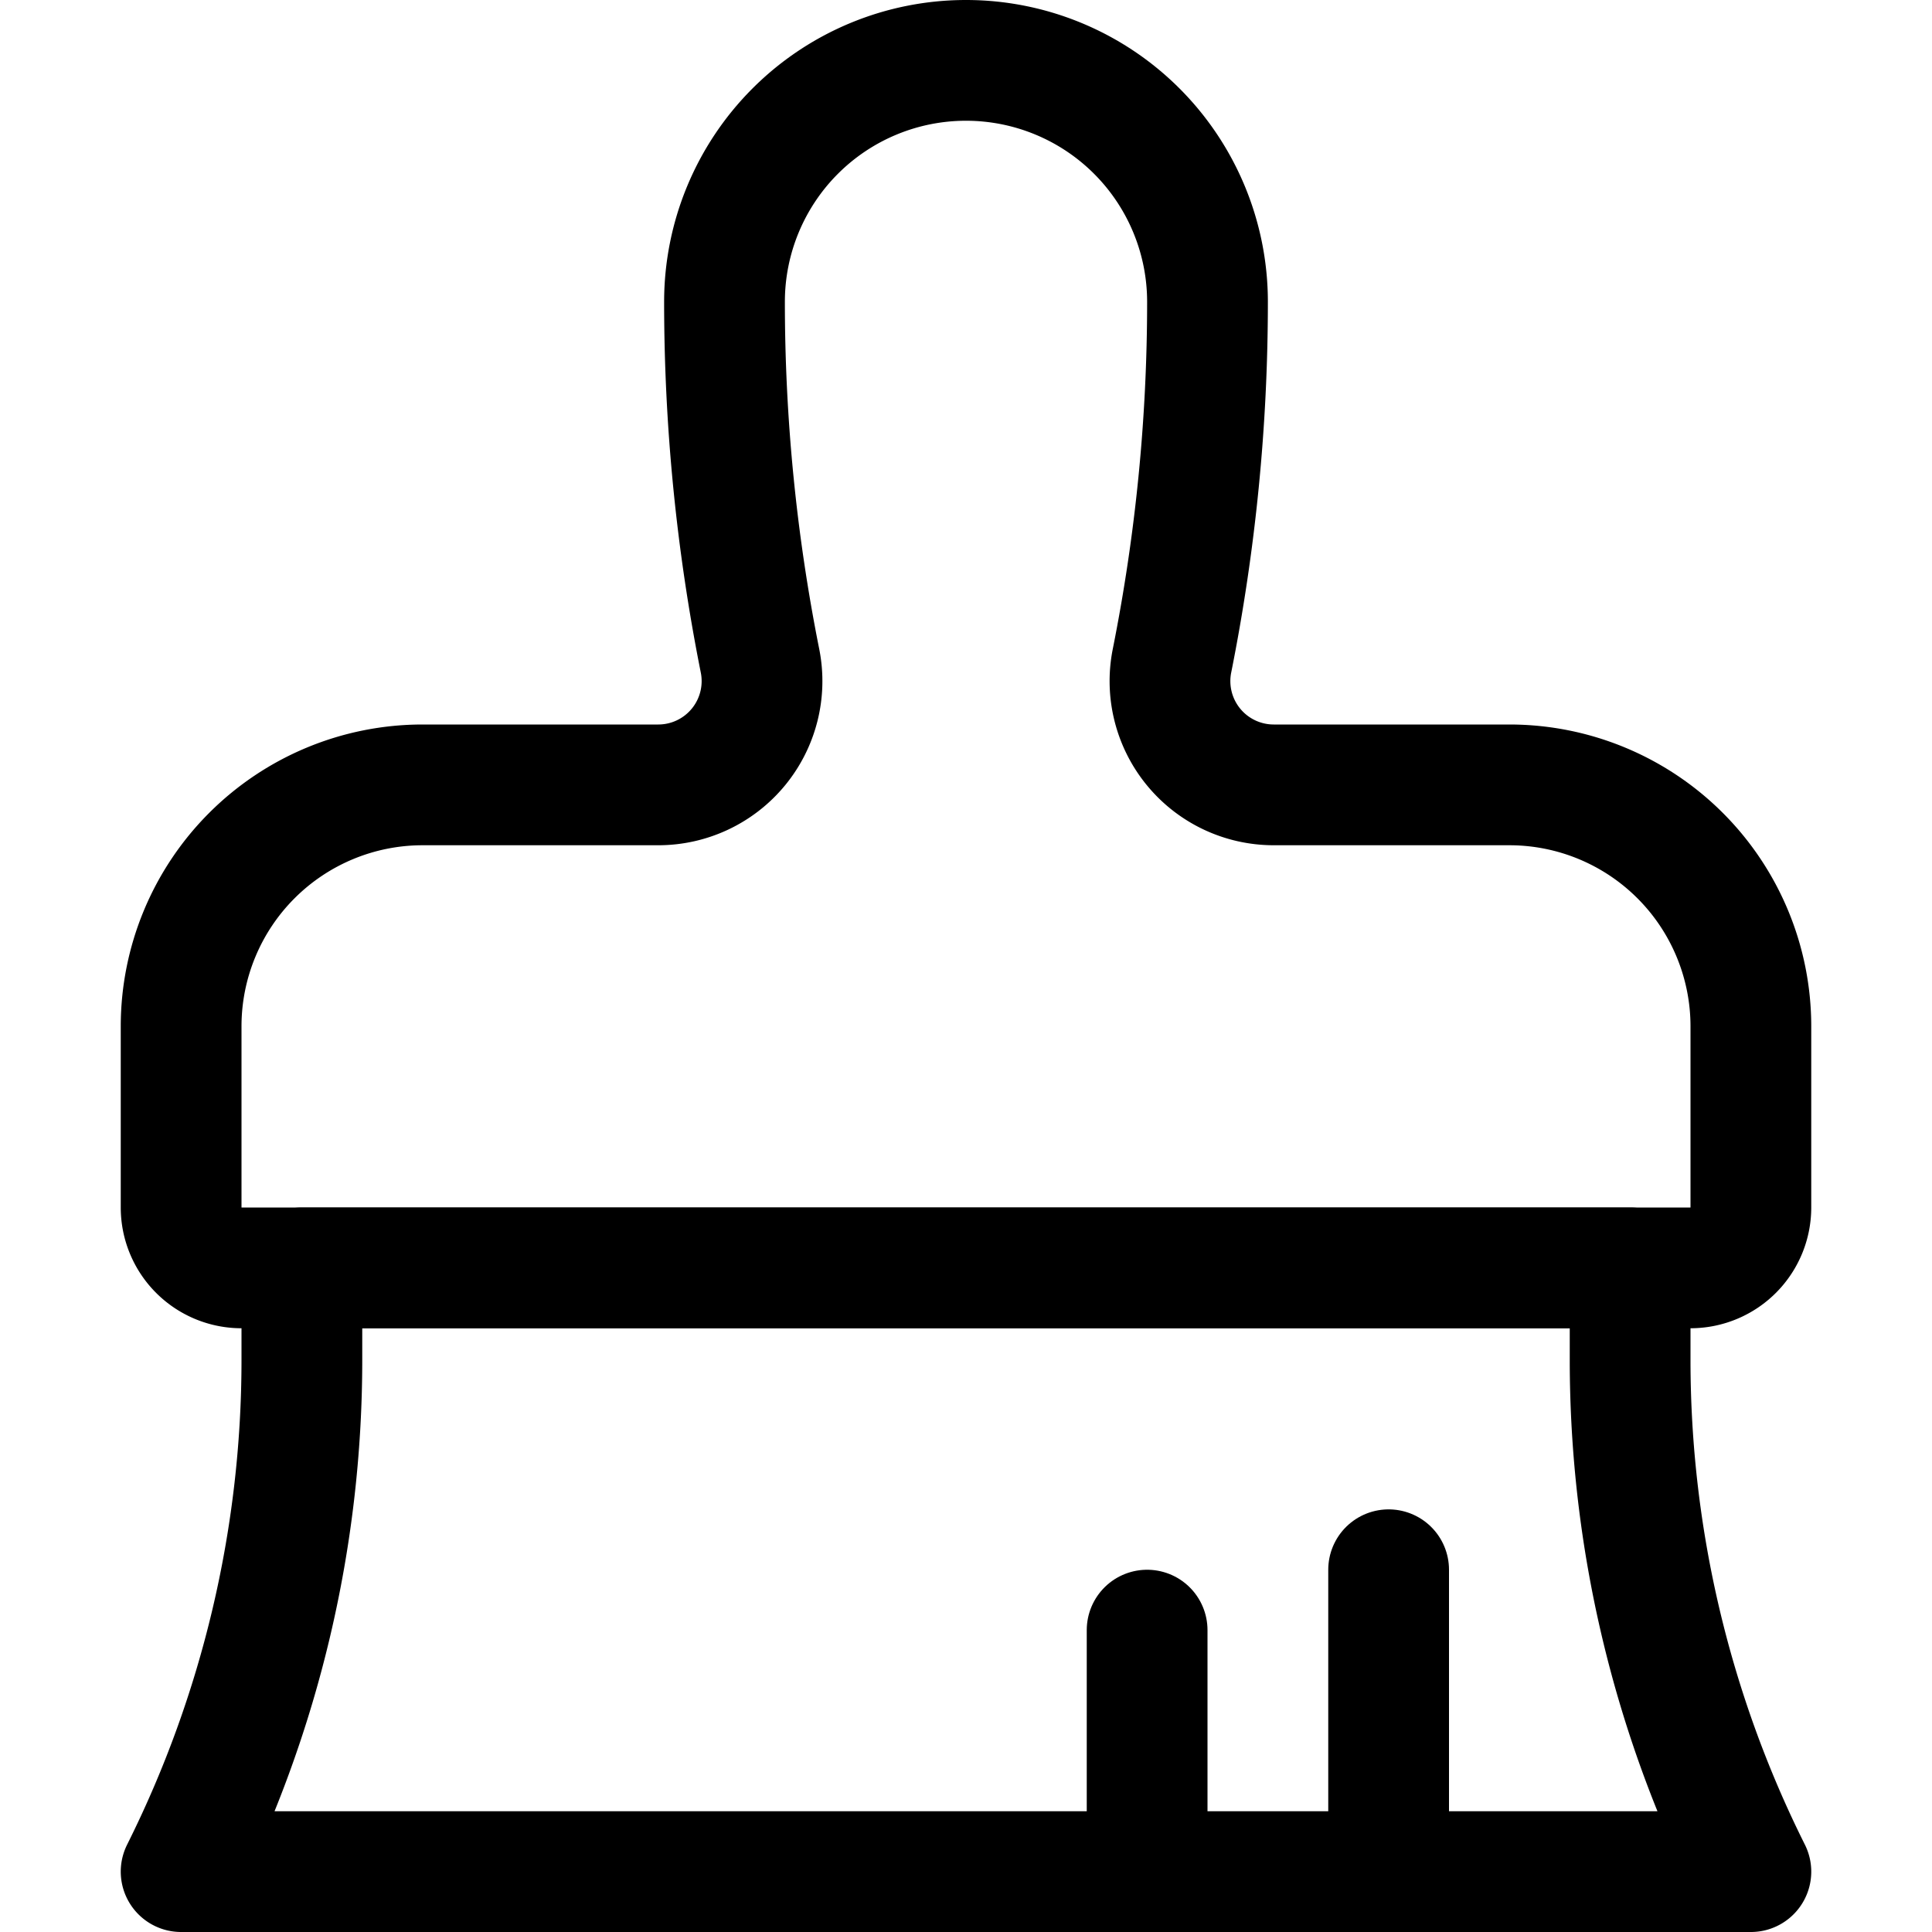
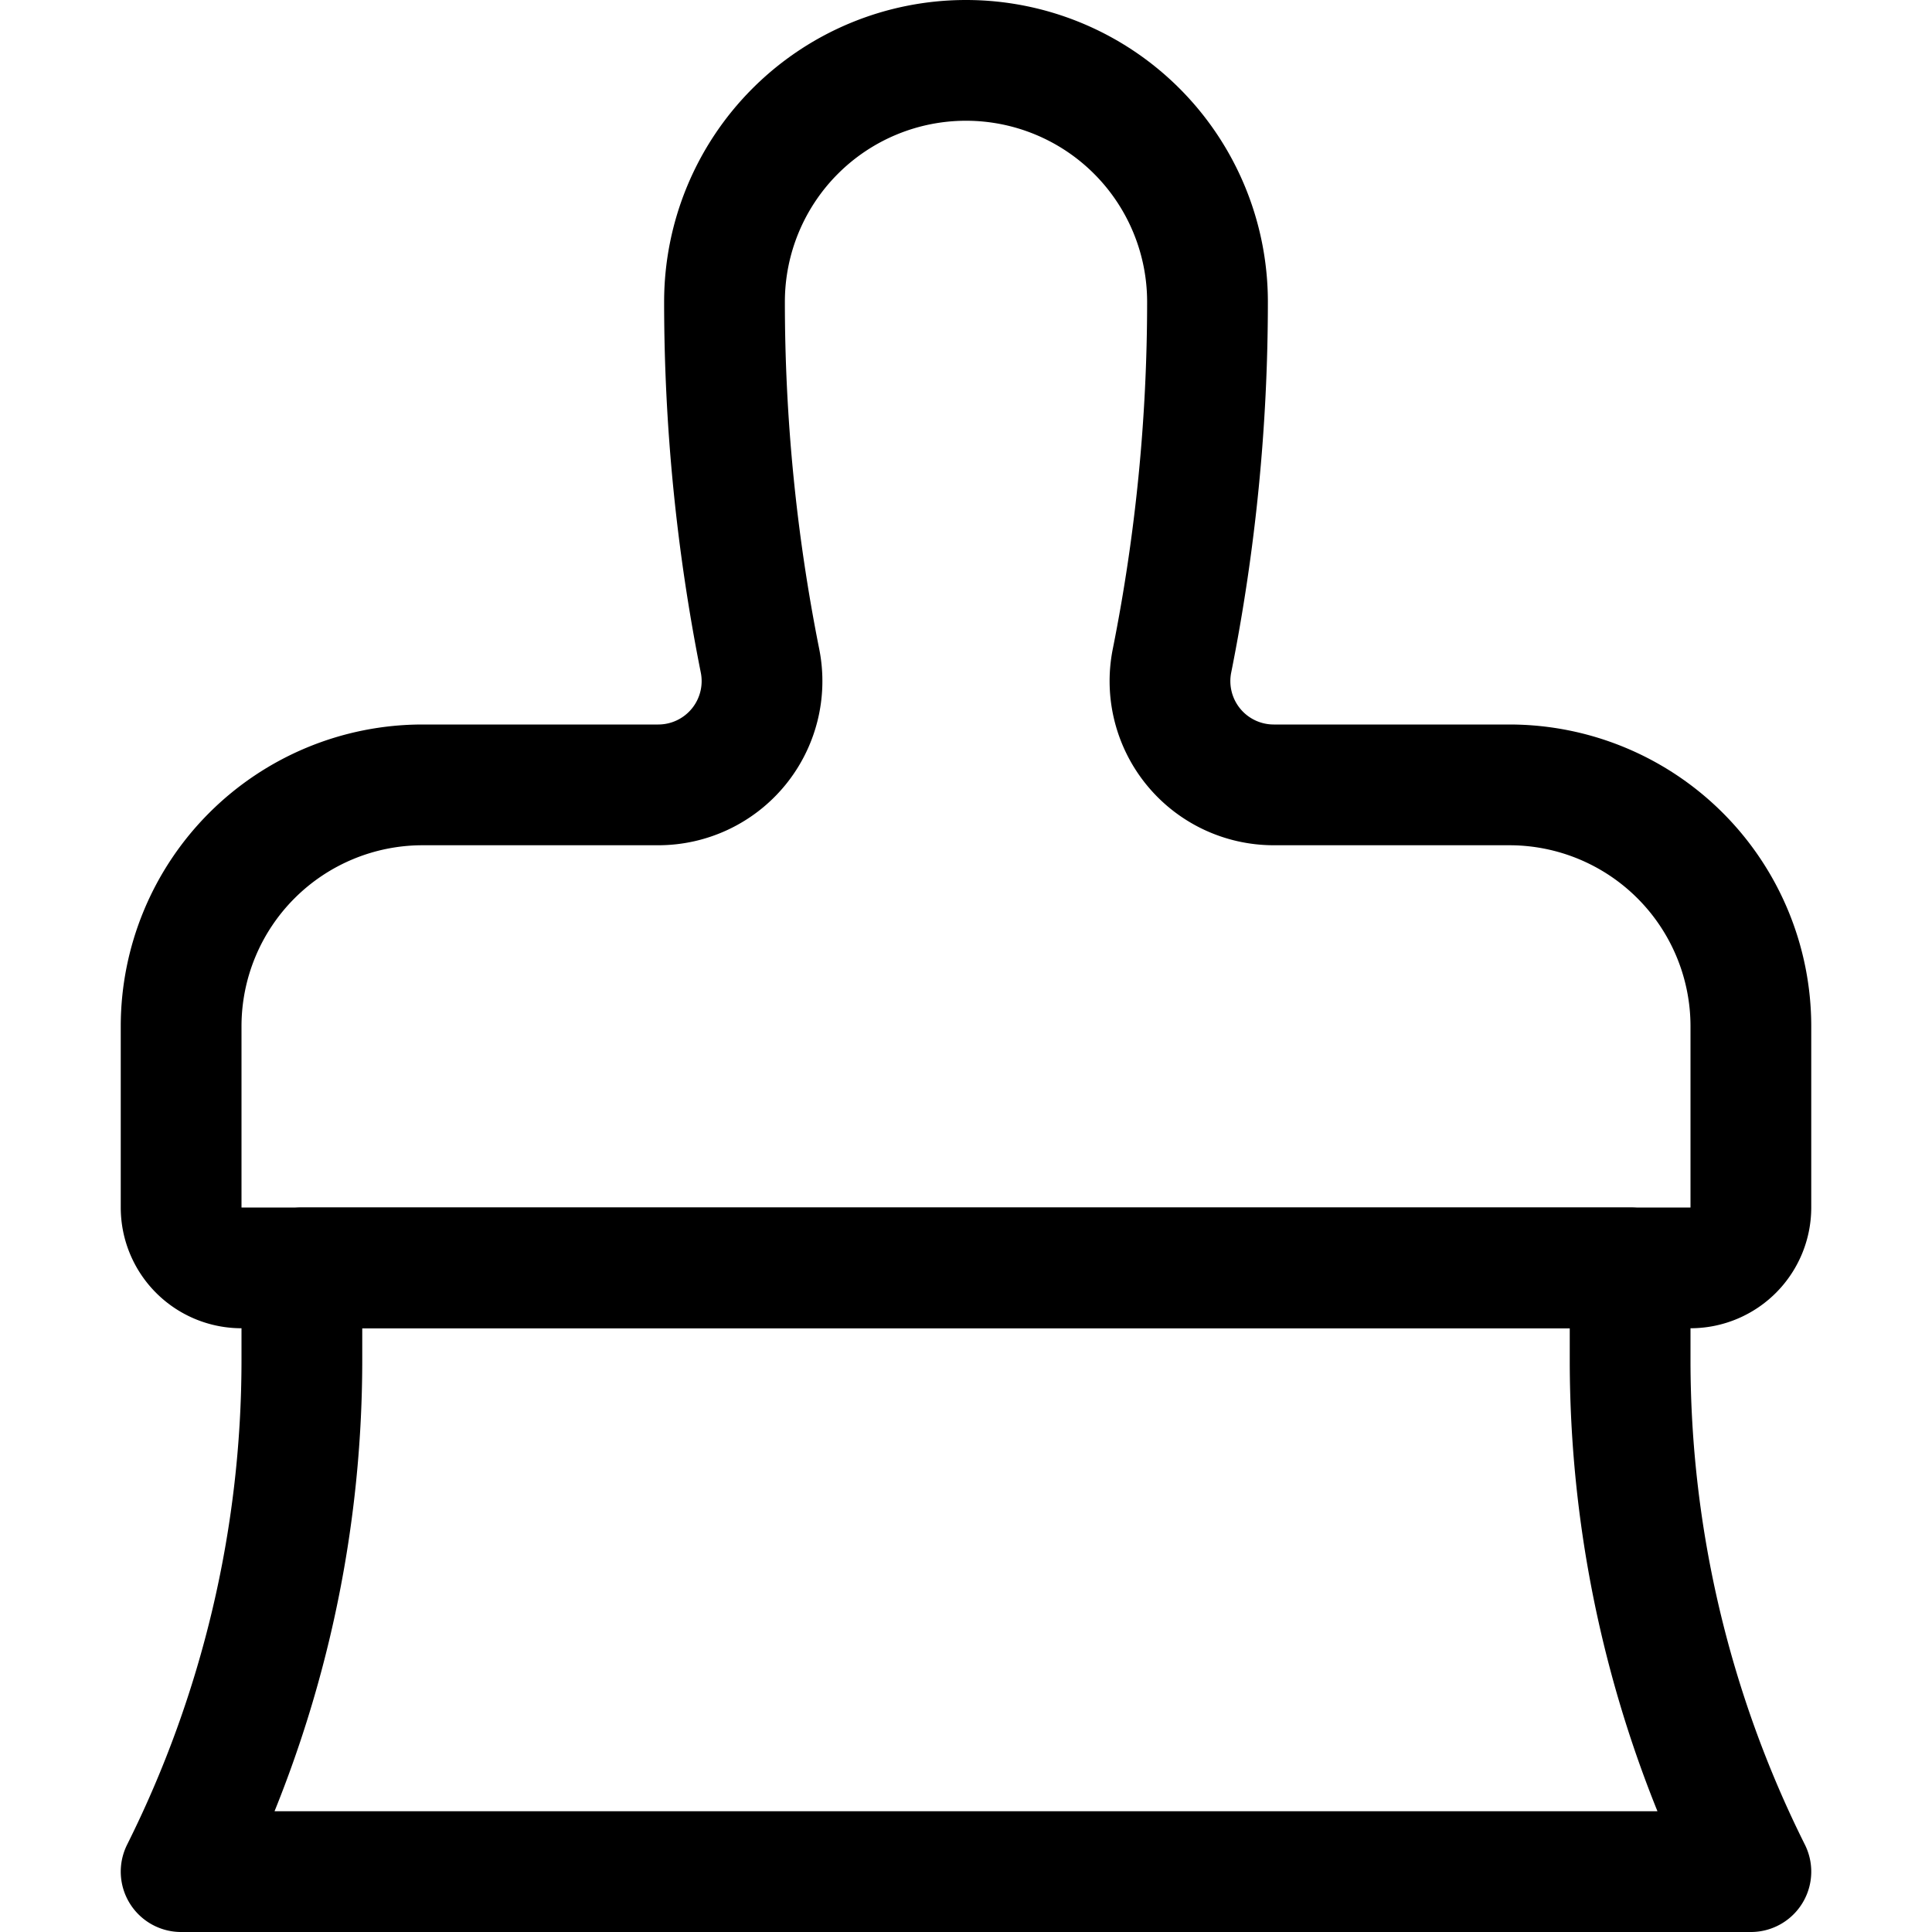
<svg xmlns="http://www.w3.org/2000/svg" viewBox="0 0 24 24">
  <defs>
    <style>.a{fill:none;stroke:currentColor;stroke-linecap:round;stroke-linejoin:round;stroke-width:1.5px;}</style>
  </defs>
  <title>color-brush</title>
  <path class="a" d="M21.75,23.25H2.25A14.213,14.213,0,0,0,3.75,16.9V15.75h16.5V16.9A14.213,14.213,0,0,0,21.75,23.25Z" />
  <path class="a" d="M14.559,8.208h0A22.775,22.775,0,0,0,15,3.75h0a3,3,0,0,0-3-3h0a3,3,0,0,0-3,3H9a22.775,22.775,0,0,0,.441,4.458h0A1.289,1.289,0,0,1,8.177,9.75H5.25a3,3,0,0,0-3,3V15a.75.75,0,0,0,.75.75H21a.75.75,0,0,0,.75-.75V12.75a3,3,0,0,0-3-3H15.823A1.289,1.289,0,0,1,14.559,8.208Z" />
-   <line class="a" x1="17.25" y1="23.25" x2="17.25" y2="19.5" />
-   <line class="a" x1="14.25" y1="23.25" x2="14.25" y2="20.25" />
</svg>